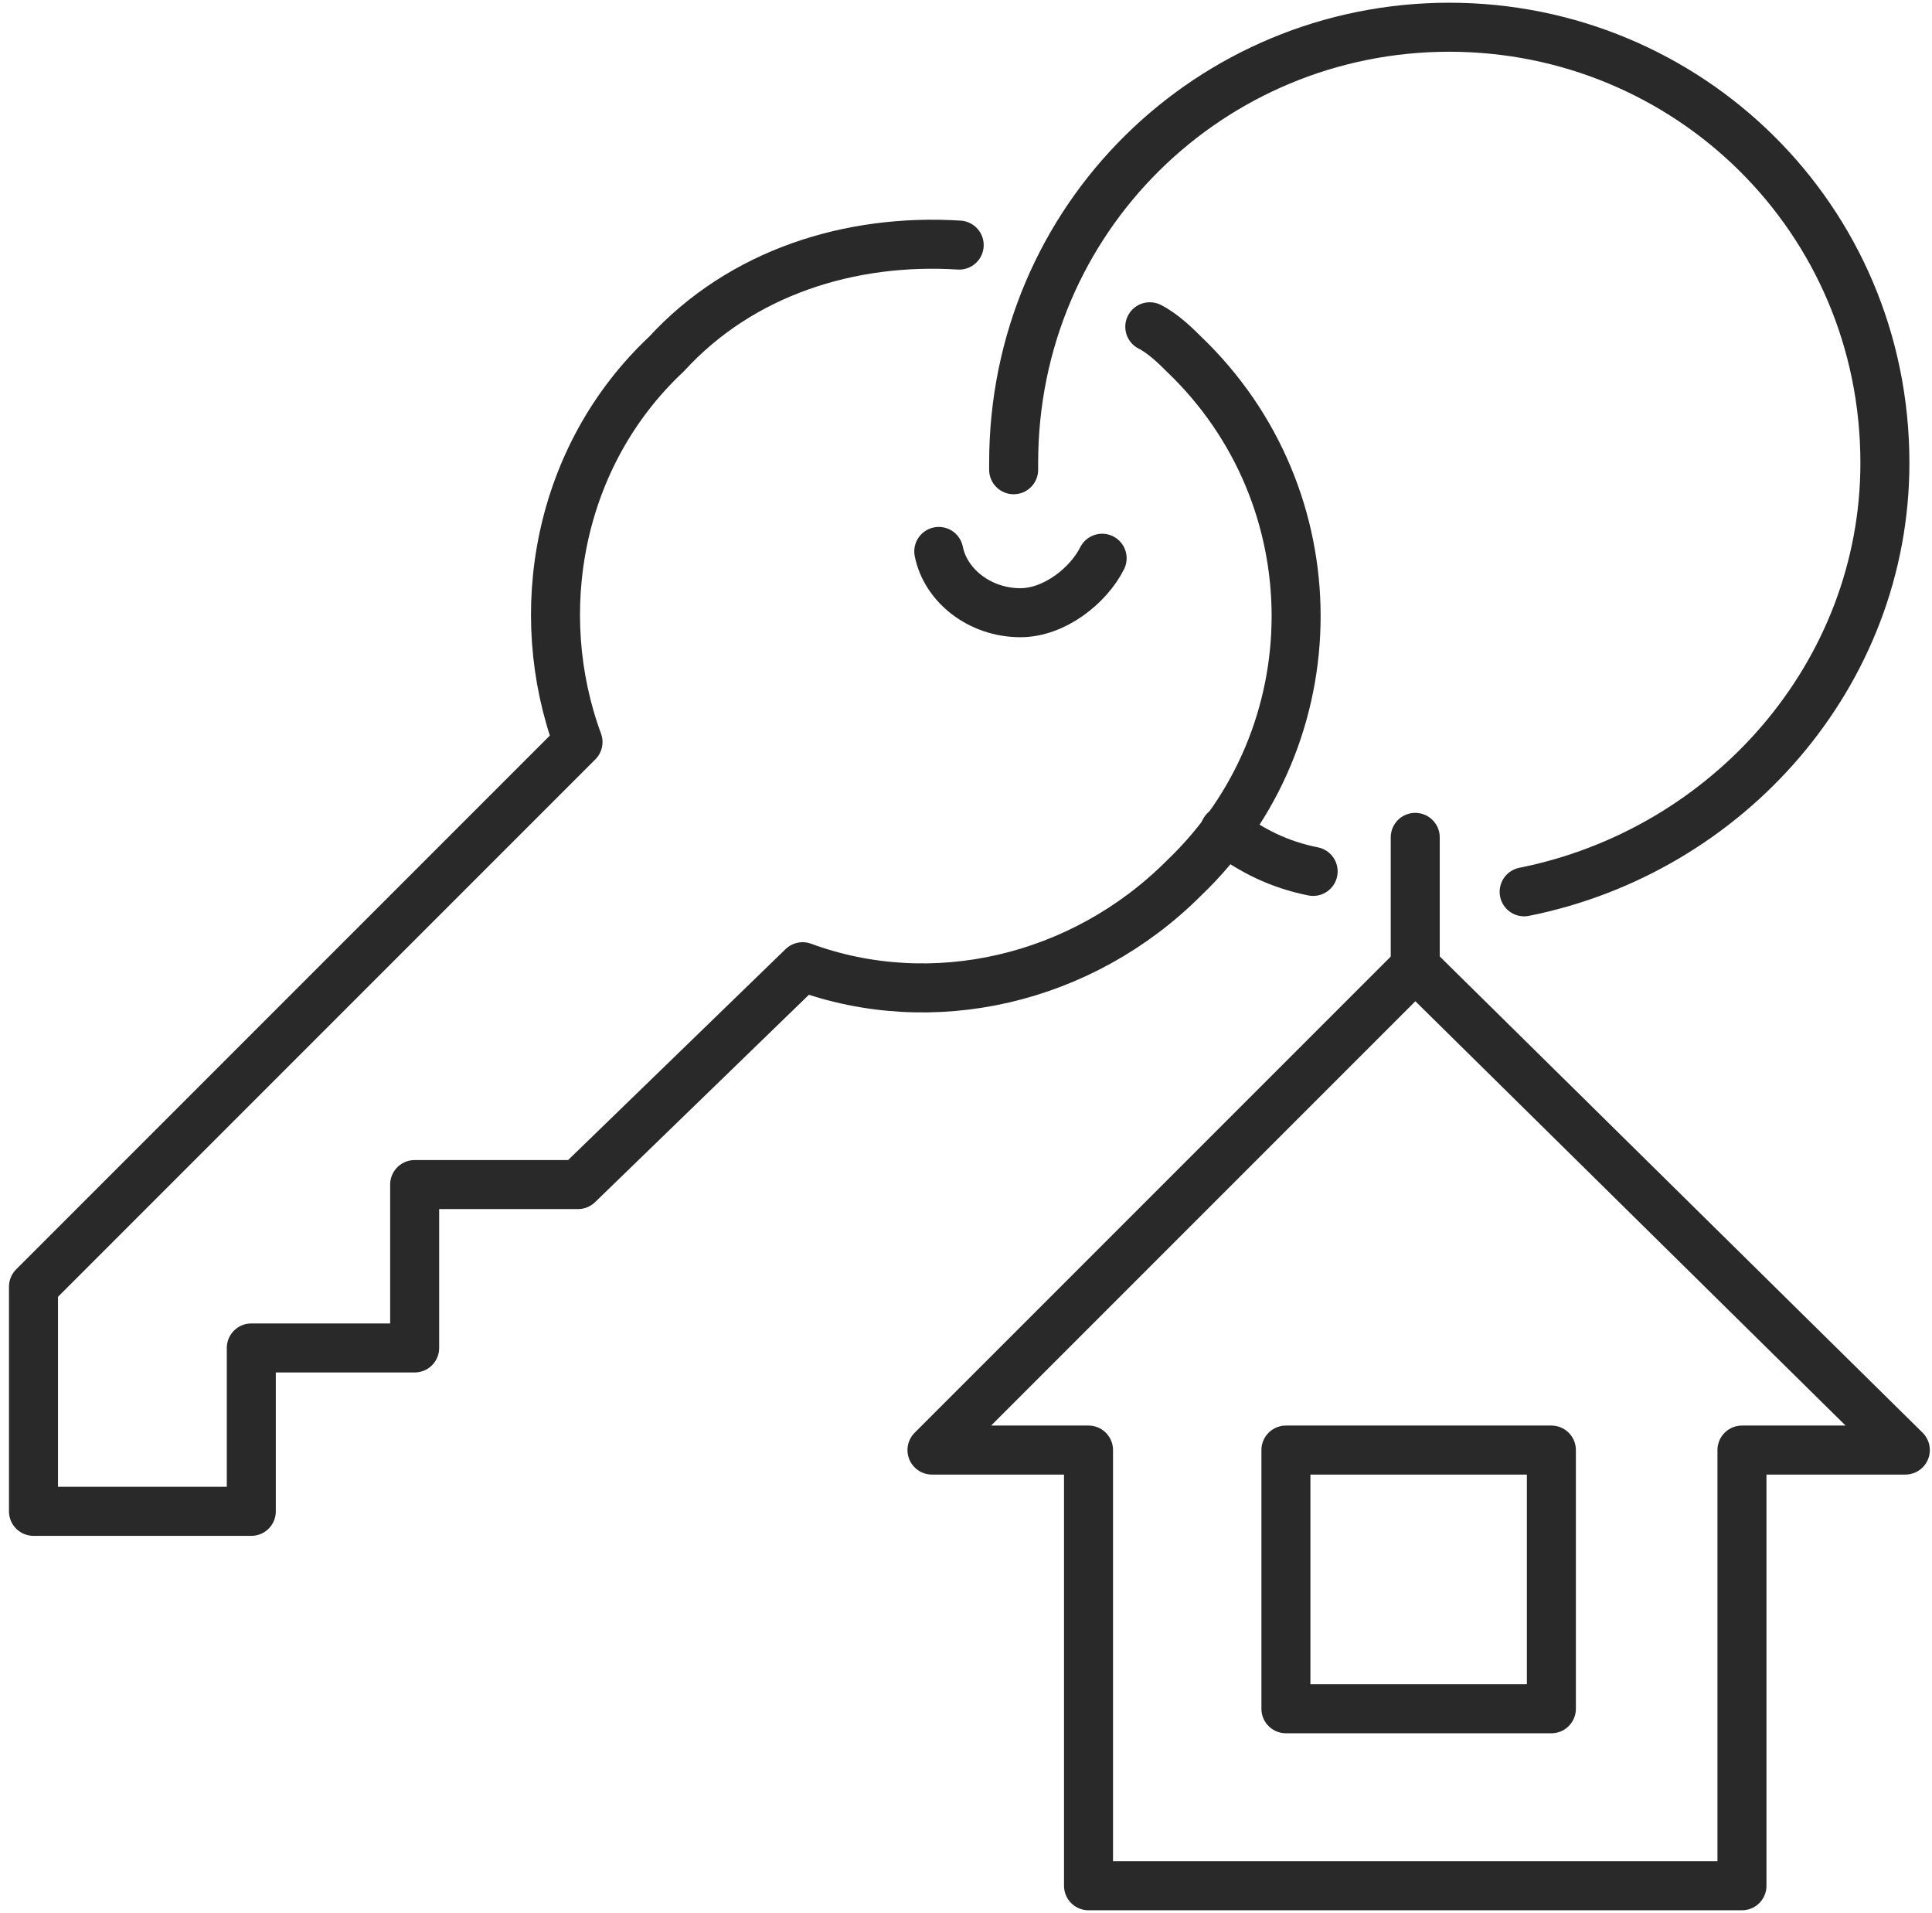
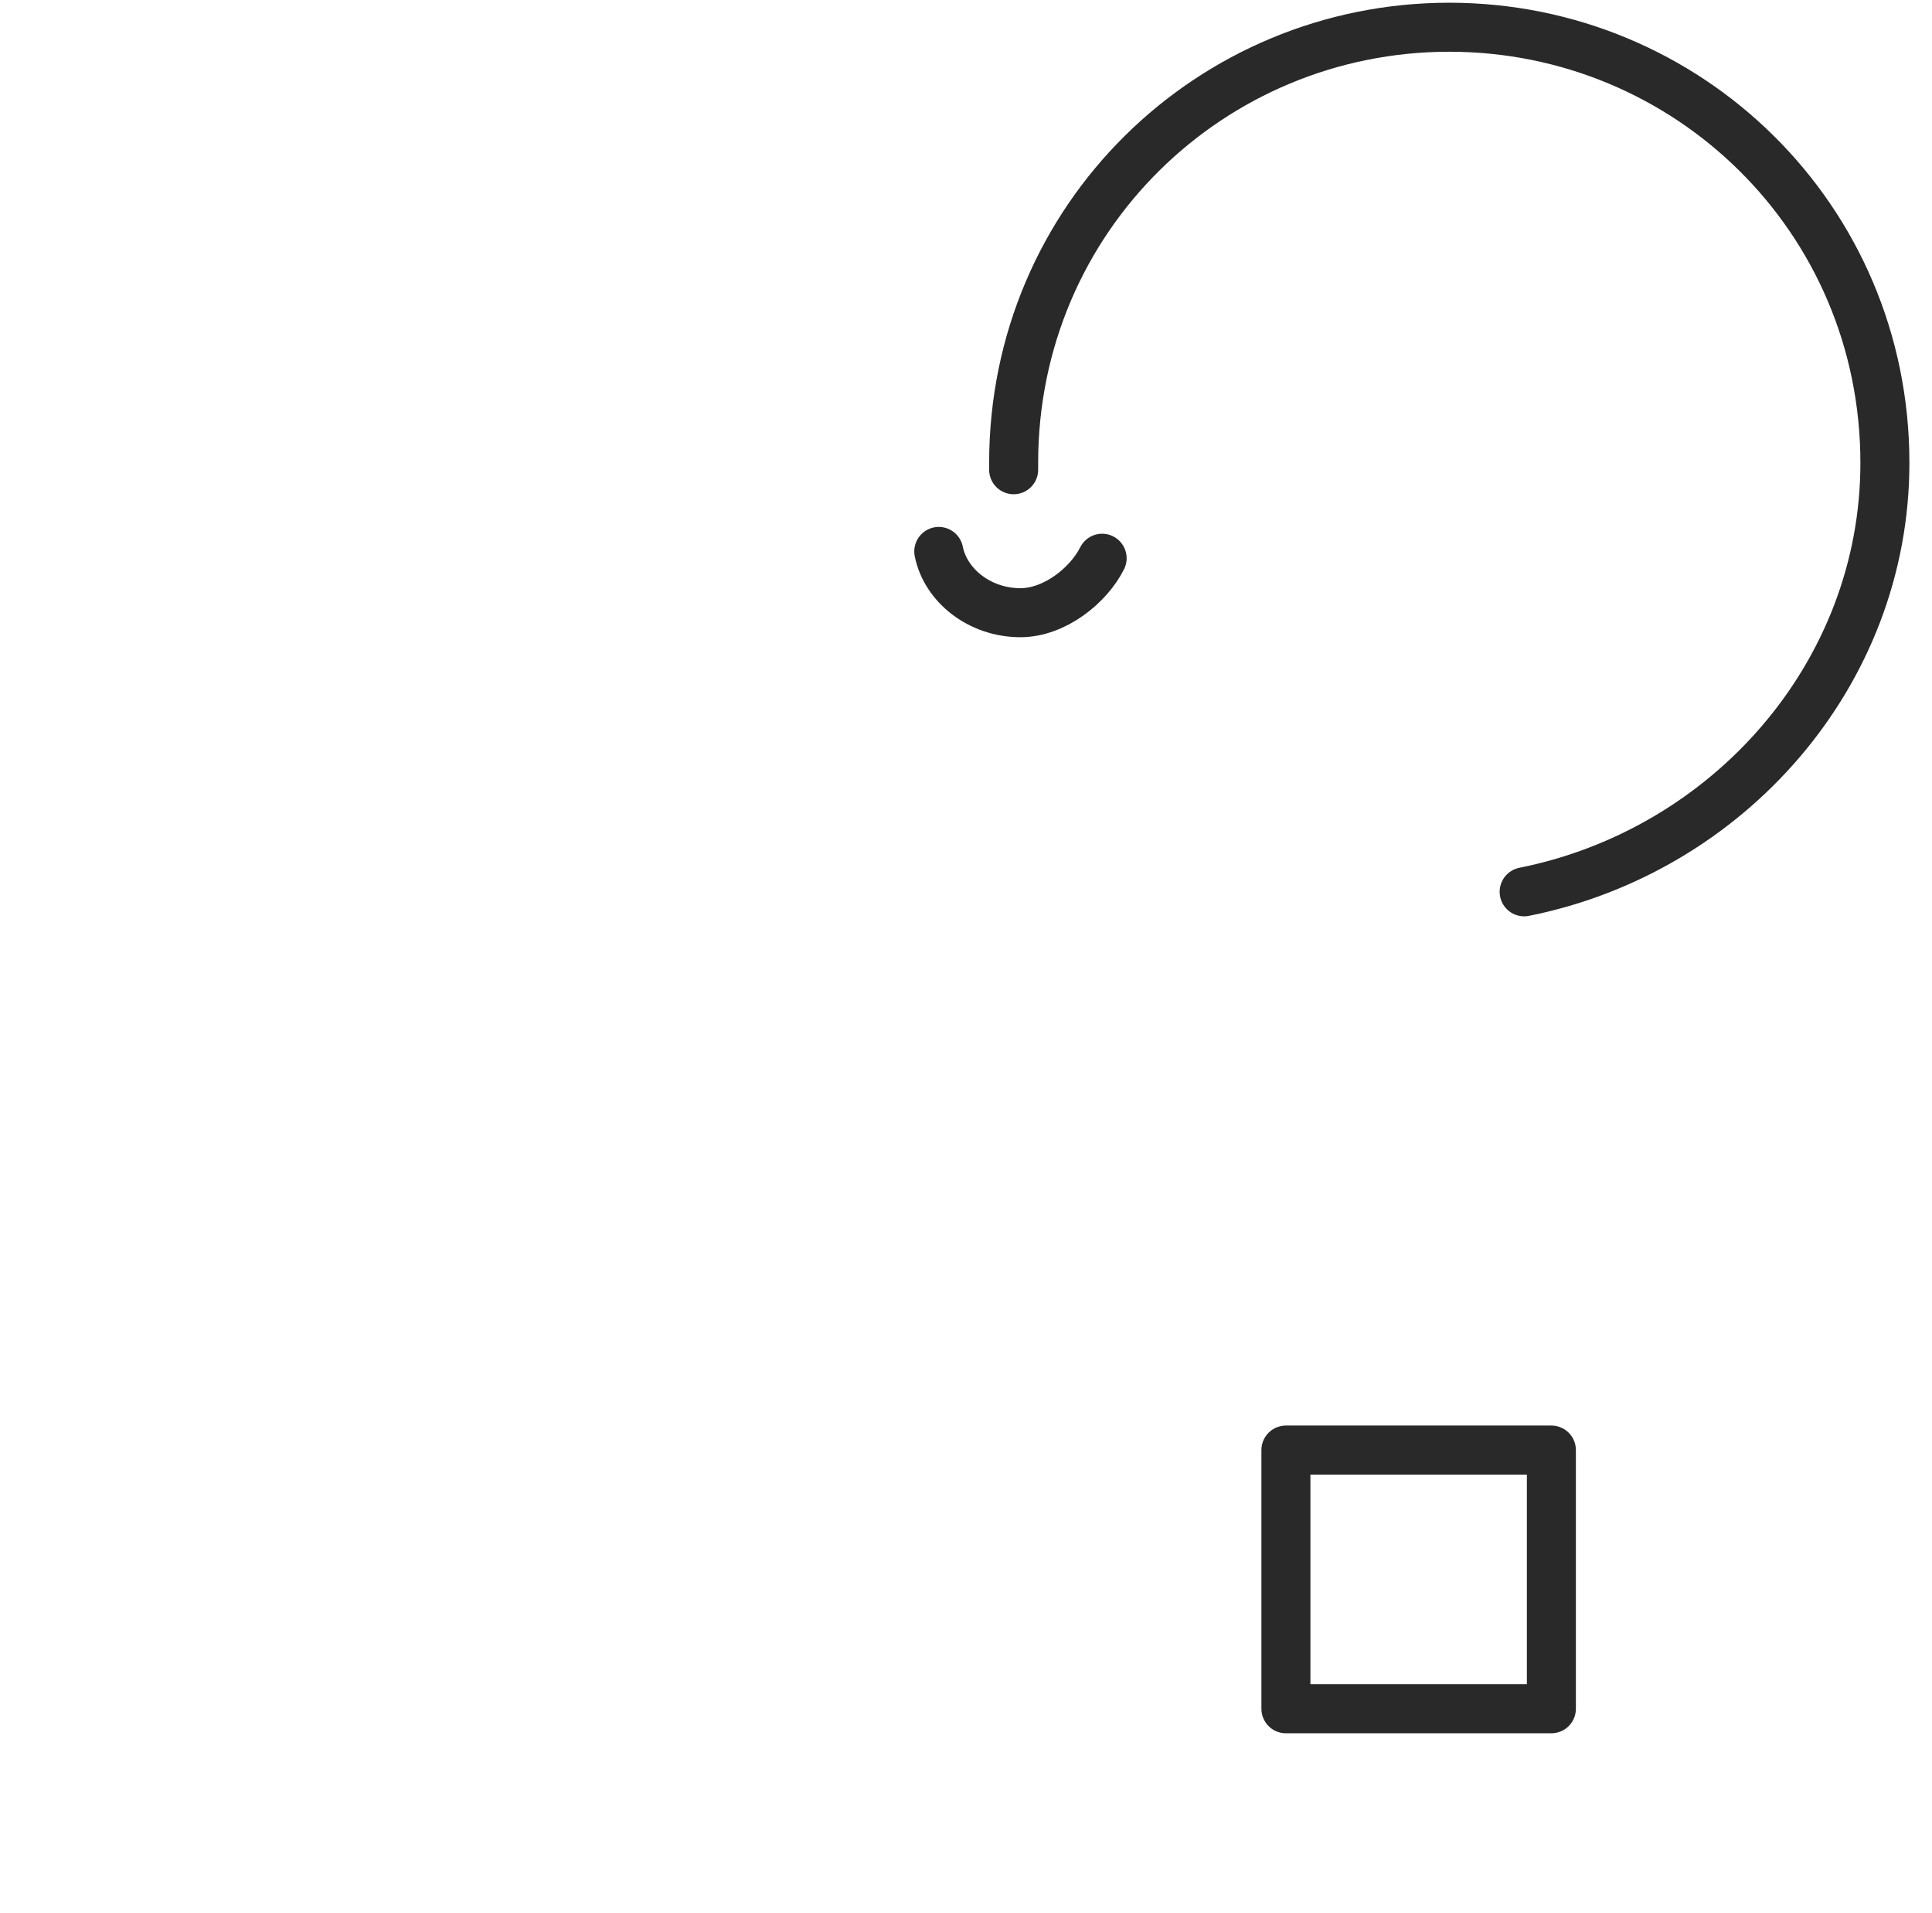
<svg xmlns="http://www.w3.org/2000/svg" xml:space="preserve" width="100px" height="99px" version="1.1" style="shape-rendering:geometricPrecision; text-rendering:geometricPrecision; image-rendering:optimizeQuality; fill-rule:evenodd; clip-rule:evenodd" viewBox="0 0 282 281">
  <defs>
    <style type="text/css">
   
    .str0 {stroke:#2A2929;stroke-width:7.2;stroke-linecap:round;stroke-linejoin:round}
    .fil0 {fill:none;fill-rule:nonzero}
   
  </style>
  </defs>
  <g id="Capa_x0020_1">
    <g id="_2042506028640">
-       <polygon class="fil0 str0" points="279,213 207,142 136,213 159,213 159,277 255,277 255,213 " />
-       <path class="fil0 str0" d="M192 128c-5,-1 -9,-3 -13,-6" />
      <path class="fil0 str0" d="M148 69c0,0 0,-1 0,-1 0,-36 29,-64 64,-64 35,0 64,28 64,64 0,31 -23,57 -53,63" />
      <path class="fil0 str0" d="M161 82c-2,4 -7,8 -12,8 -6,0 -11,-4 -12,-9" />
-       <path class="fil0 str0" d="M140 36c-16,-1 -32,4 -43,16 -16,15 -20,38 -13,57l-80 80 0 33 32 0 0 -24 24 0 0 0 0 -24 24 0 33 -32c19,7 41,2 56,-13 22,-21 22,-56 0,-77 -1,-1 -3,-3 -5,-4" />
      <polygon class="fil0 str0" points="188,251 227,251 227,213 188,213 " />
-       <line class="fil0 str0" x1="207" y1="143" x2="207" y2="123" />
    </g>
  </g>
</svg>